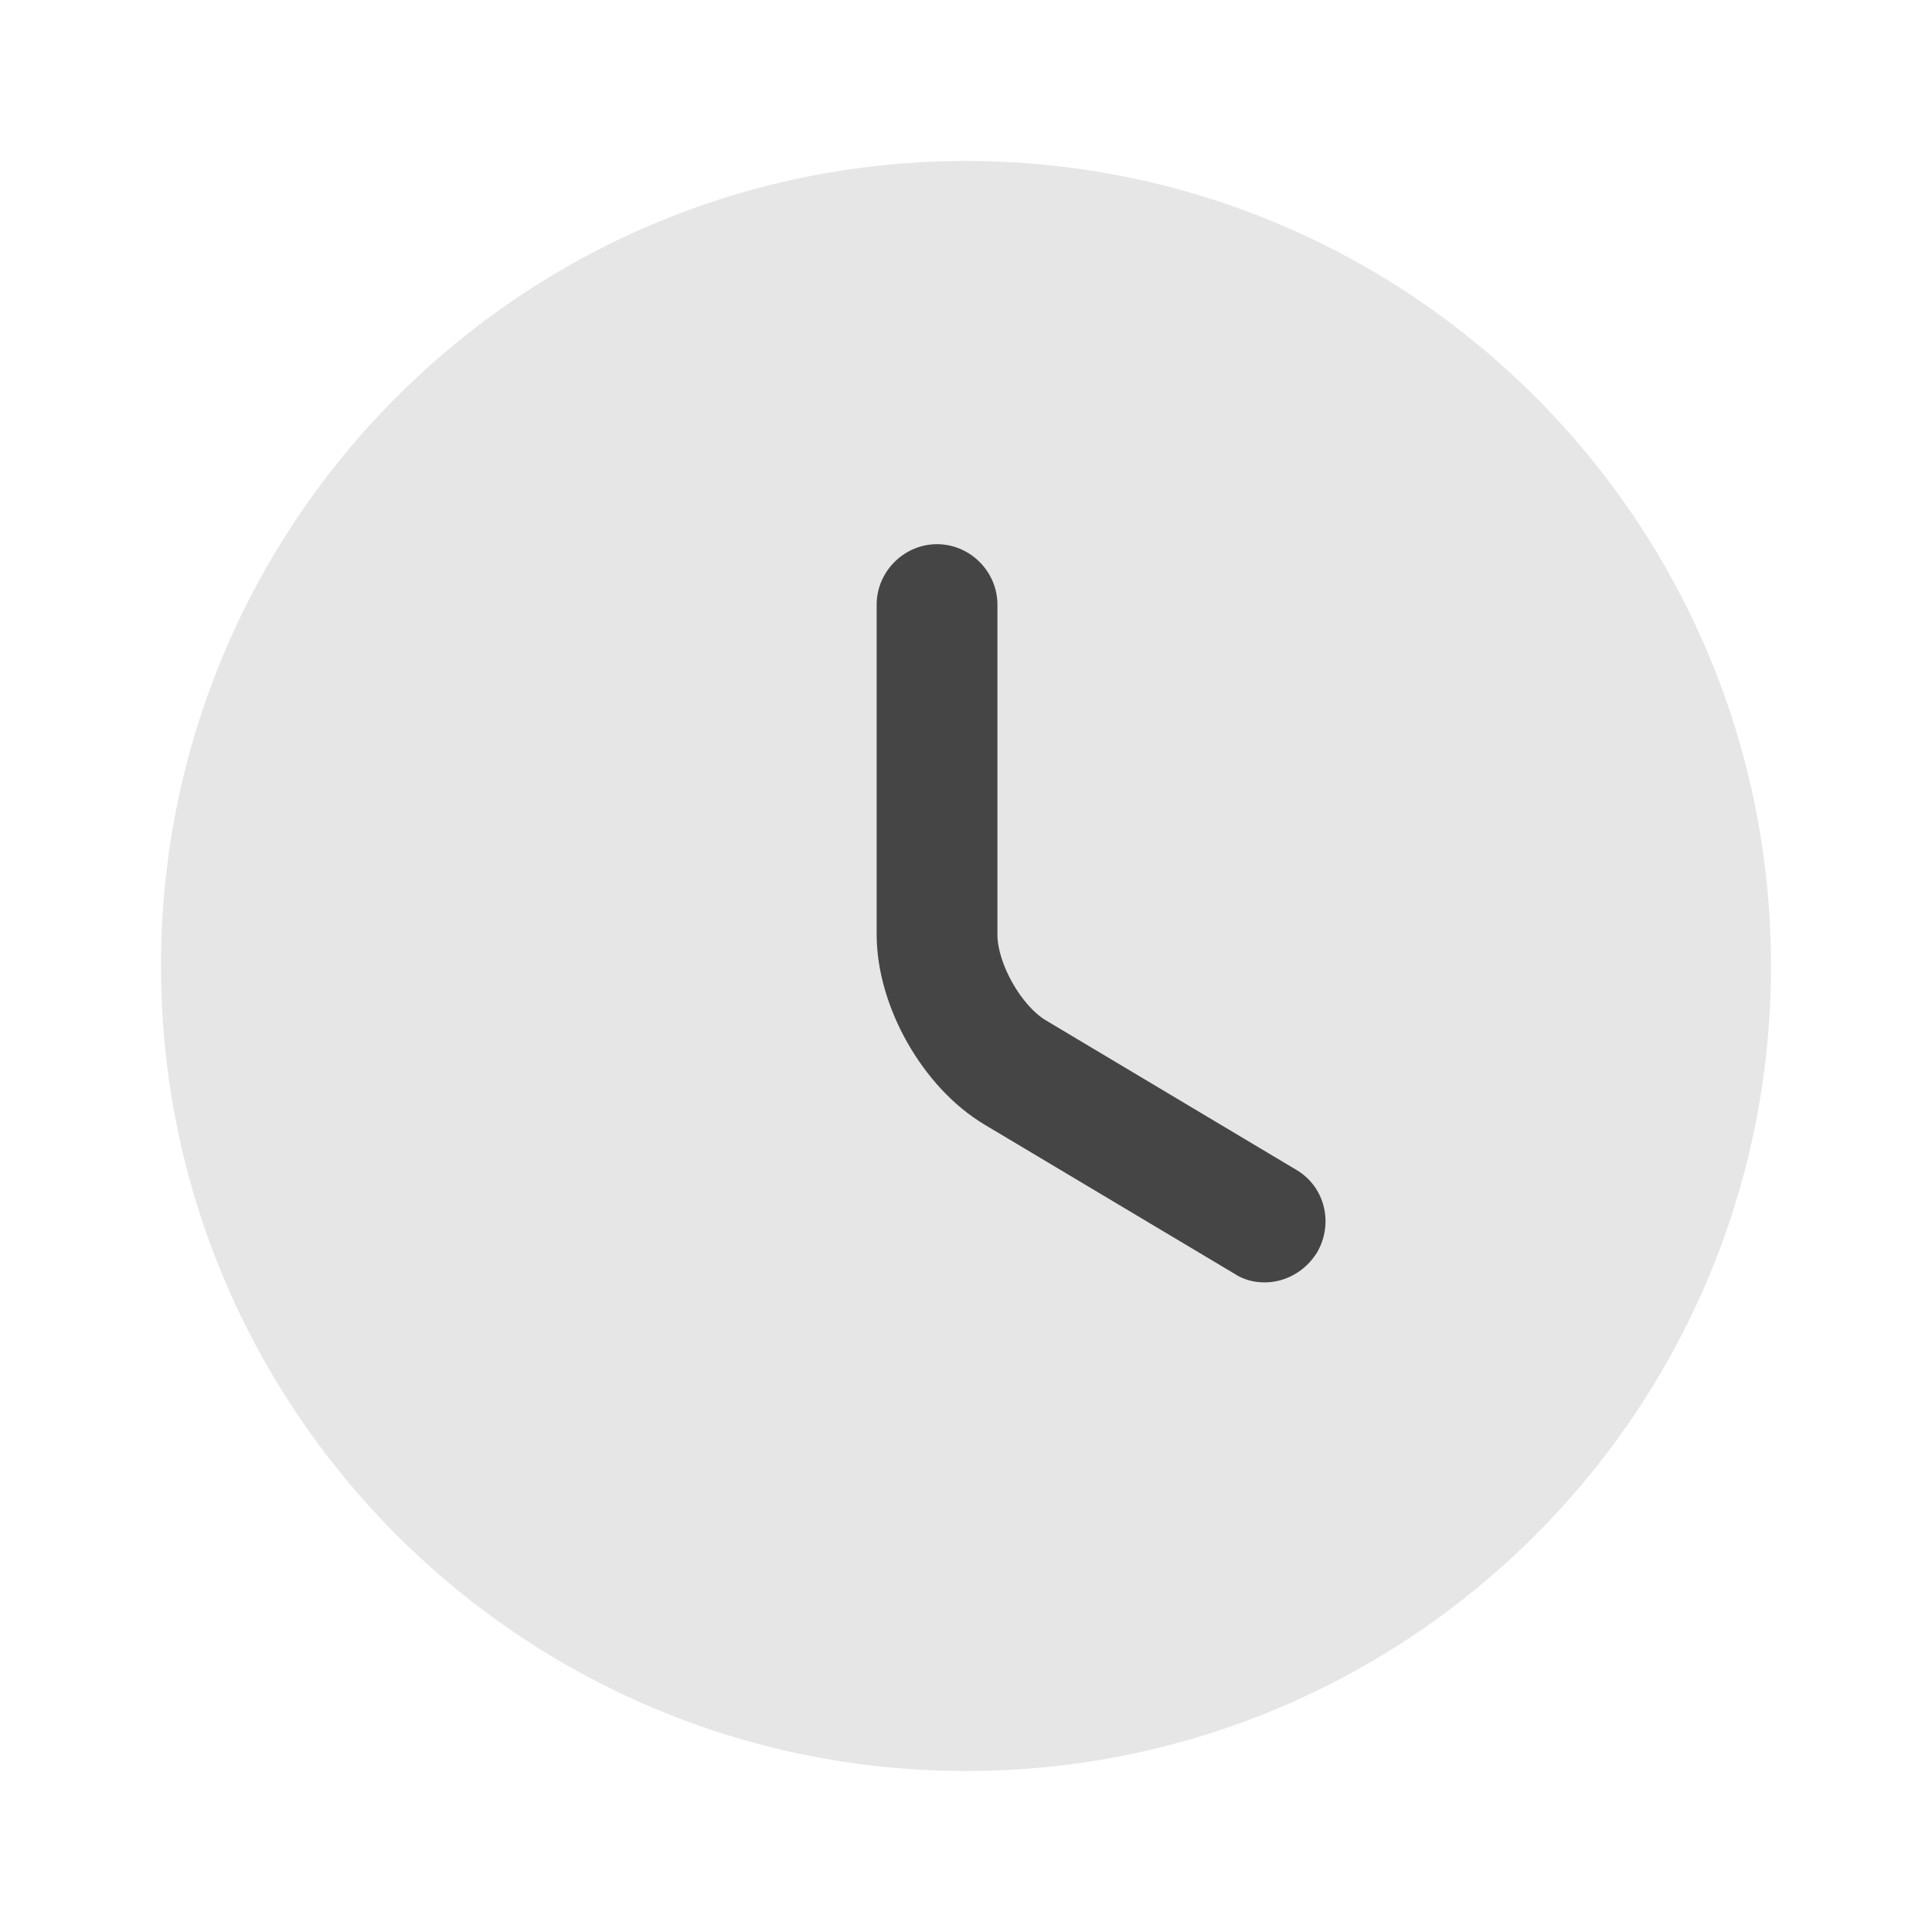
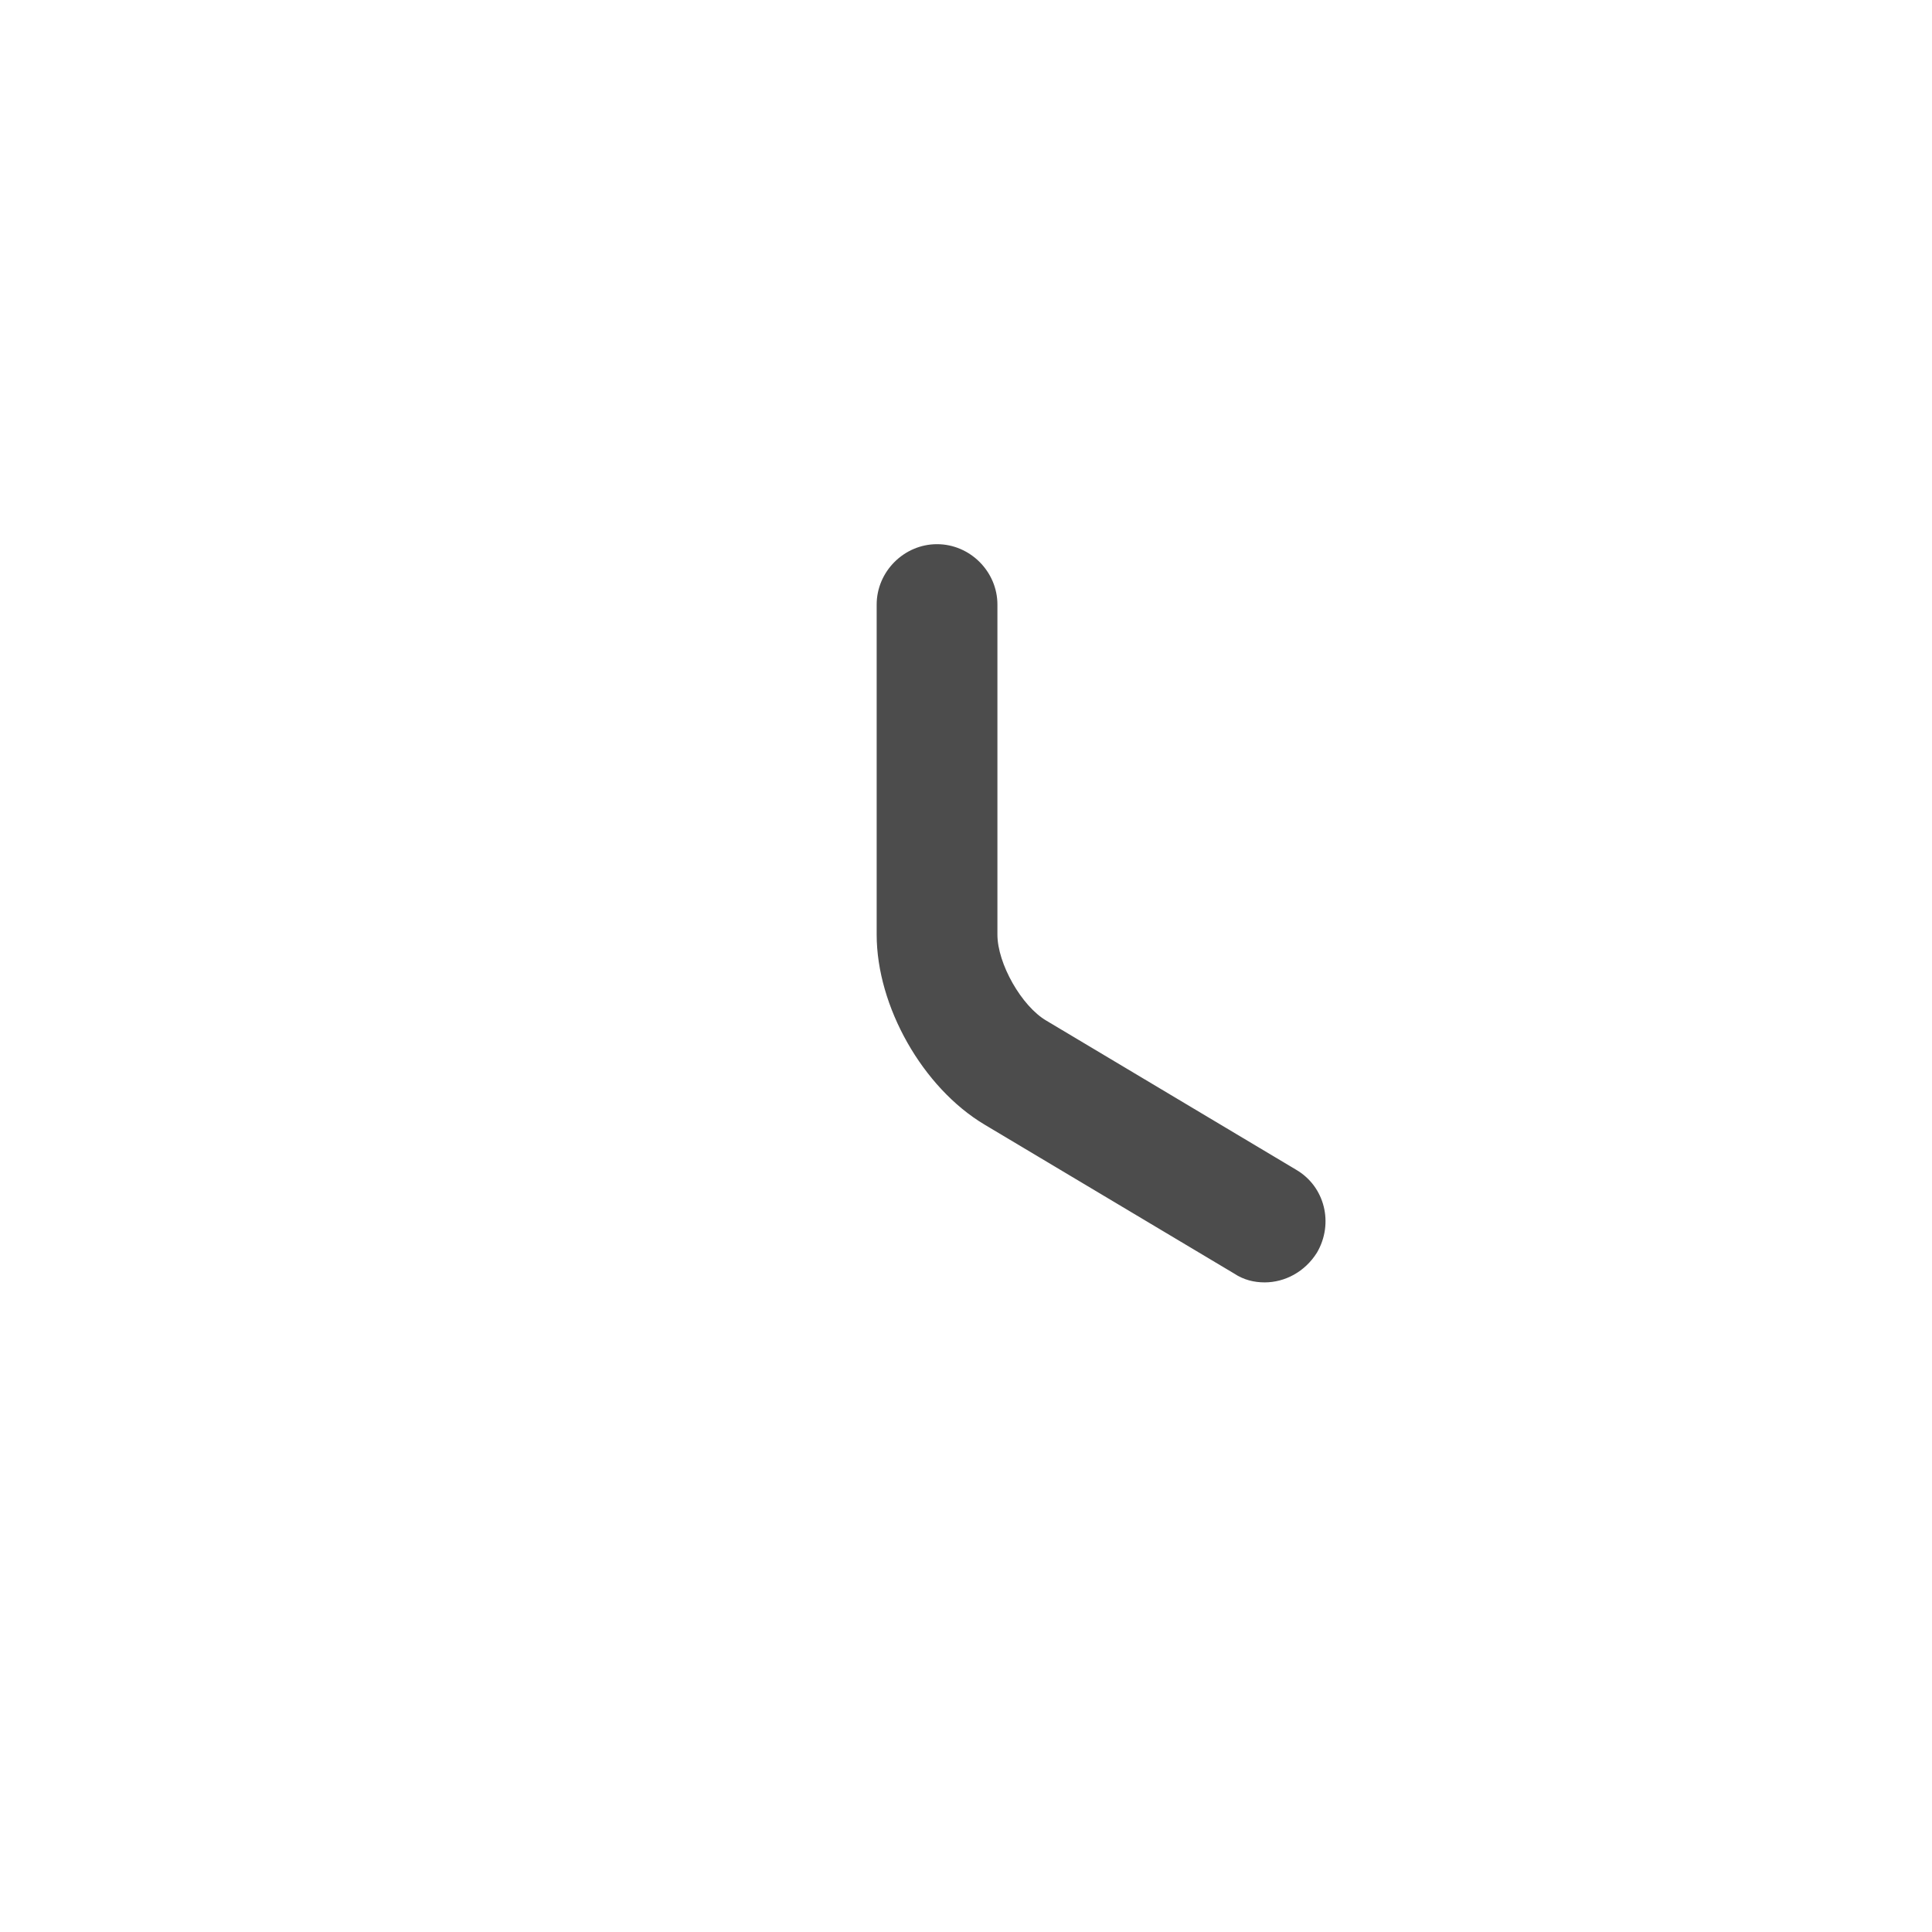
<svg xmlns="http://www.w3.org/2000/svg" width="42" height="42" viewBox="0 0 42 42" fill="none">
-   <path d="M21 38.5C30.665 38.5 38.5 30.665 38.5 21C38.5 11.335 30.665 3.5 21 3.5C11.335 3.5 3.5 11.335 3.5 21C3.5 30.665 11.335 38.5 21 38.5Z" fill="black" fill-opacity="0.1" />
  <path d="M27.493 27.878C27.265 27.878 27.038 27.825 26.828 27.685L21.403 24.448C20.055 23.643 19.058 21.875 19.058 20.318V13.143C19.058 12.425 19.653 11.83 20.37 11.83C21.088 11.83 21.683 12.425 21.683 13.143V20.318C21.683 20.948 22.208 21.875 22.75 22.19L28.175 25.428C28.805 25.795 28.998 26.6 28.63 27.23C28.368 27.65 27.93 27.878 27.493 27.878Z" fill="black" fill-opacity="0.7" />
</svg>